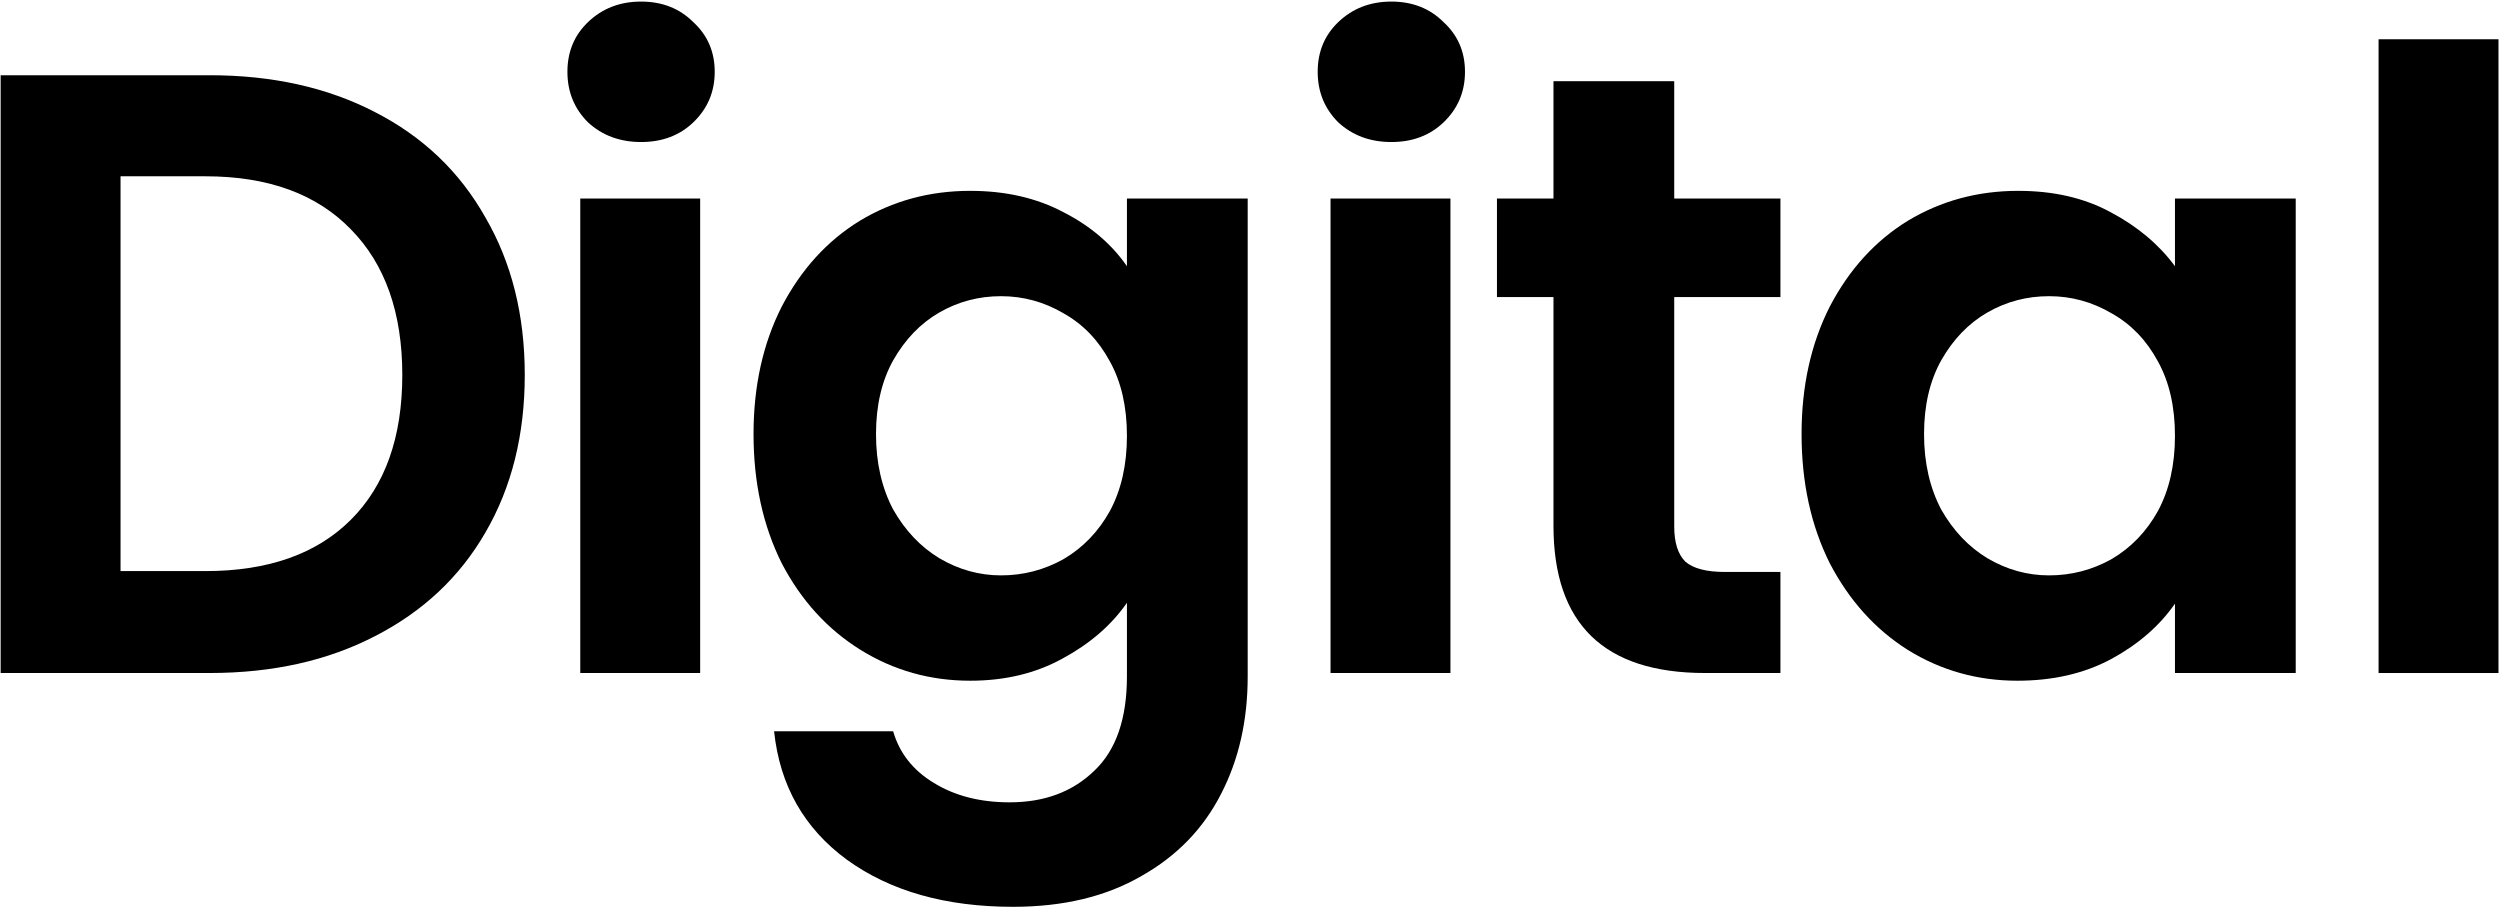
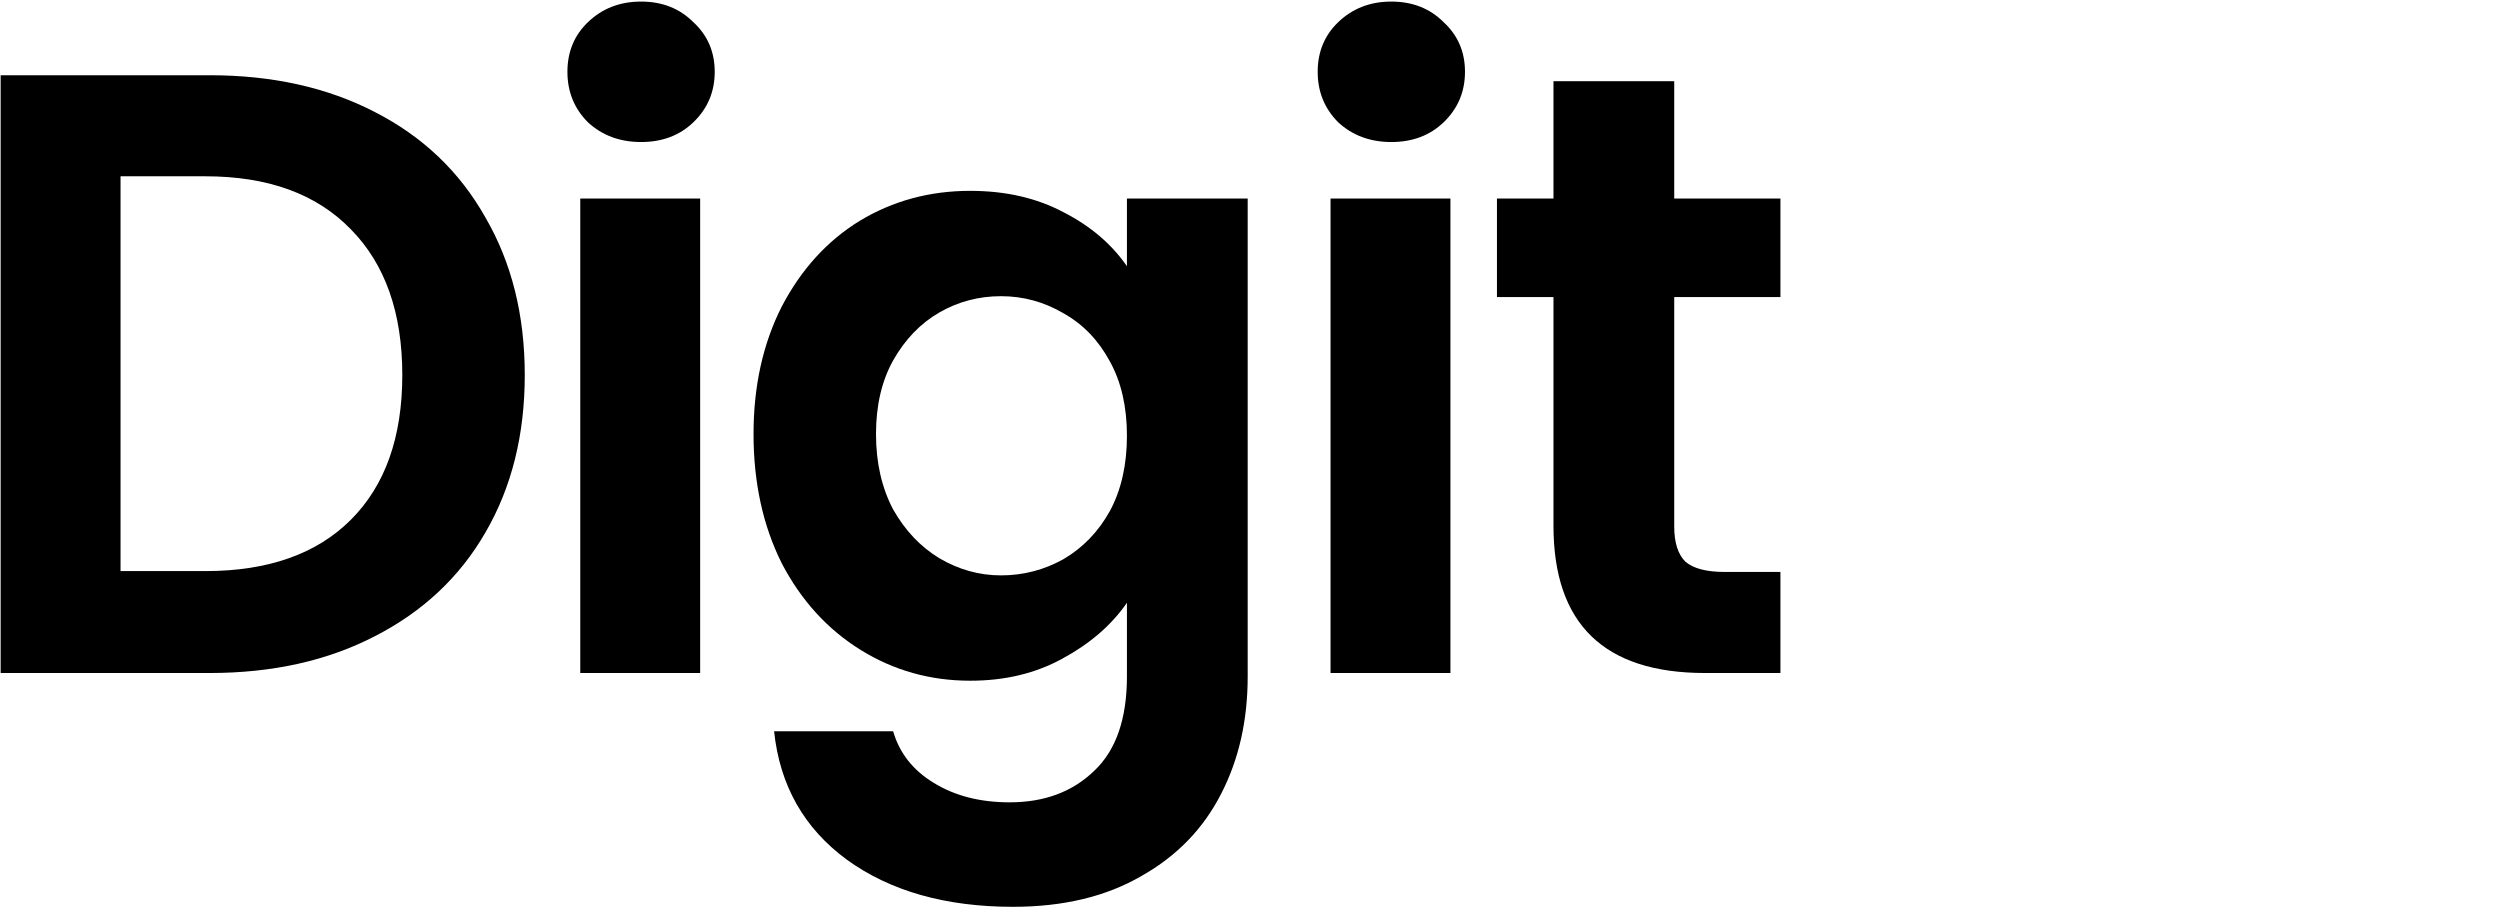
<svg xmlns="http://www.w3.org/2000/svg" width="1497" height="543" viewBox="0 0 1497 543" fill="none">
-   <path d="M1496.09 23.511V403H1424.29V23.511H1496.09Z" fill="black" />
-   <path d="M1078.78 259.922C1078.78 231.204 1084.42 205.734 1095.71 183.511C1107.33 161.289 1122.89 144.195 1142.37 132.229C1162.2 120.263 1184.25 114.28 1208.53 114.28C1229.72 114.28 1248.19 118.554 1263.91 127.101C1279.98 135.648 1292.8 146.417 1302.37 159.409V118.896H1374.68V403H1302.37V361.461C1293.14 374.794 1280.32 385.906 1263.91 394.795C1247.84 403.342 1229.21 407.615 1208.01 407.615C1184.08 407.615 1162.2 401.461 1142.37 389.154C1122.89 376.846 1107.33 359.581 1095.71 337.358C1084.42 314.794 1078.78 288.982 1078.78 259.922ZM1302.37 260.948C1302.37 243.512 1298.96 228.64 1292.12 216.332C1285.28 203.682 1276.05 194.11 1264.43 187.614C1252.8 180.776 1240.32 177.358 1226.99 177.358C1213.66 177.358 1201.35 180.605 1190.07 187.101C1178.78 193.597 1169.55 203.17 1162.37 215.819C1155.54 228.127 1152.12 242.828 1152.12 259.922C1152.12 277.016 1155.54 292.059 1162.37 305.051C1169.55 317.7 1178.78 327.444 1190.07 334.281C1201.69 341.119 1214 344.538 1226.99 344.538C1240.32 344.538 1252.8 341.29 1264.43 334.794C1276.05 327.957 1285.28 318.384 1292.12 306.076C1298.96 293.427 1302.37 278.384 1302.37 260.948Z" fill="black" />
  <path d="M1002.53 177.87V315.307C1002.53 324.879 1004.75 331.888 1009.2 336.333C1013.98 340.435 1021.85 342.486 1032.79 342.486H1066.12V403H1020.99C960.478 403 930.221 373.598 930.221 314.794V177.87H896.375V118.895H930.221V48.639H1002.53V118.895H1066.12V177.87H1002.53Z" fill="black" />
  <path d="M833.134 85.049C820.484 85.049 809.886 81.118 801.339 73.254C793.134 65.049 789.031 54.964 789.031 42.998C789.031 31.032 793.134 21.117 801.339 13.254C809.886 5.049 820.484 0.946 833.134 0.946C845.784 0.946 856.211 5.049 864.416 13.254C872.963 21.117 877.237 31.032 877.237 42.998C877.237 54.964 872.963 65.049 864.416 73.254C856.211 81.118 845.784 85.049 833.134 85.049ZM868.519 118.896V403H796.724V118.896H868.519Z" fill="black" />
  <path d="M580.961 114.28C602.158 114.28 620.79 118.554 636.859 127.101C652.927 135.306 665.577 146.075 674.808 159.409V118.896H747.116V405.051C747.116 431.376 741.817 454.795 731.218 475.308C720.62 496.163 704.722 512.573 683.526 524.539C662.329 536.847 636.688 543 606.602 543C566.26 543 533.098 533.599 507.115 514.795C481.473 495.992 466.943 470.351 463.525 437.872H534.807C538.568 450.863 546.602 461.12 558.91 468.641C571.559 476.504 586.773 480.436 604.551 480.436C625.406 480.436 642.329 474.111 655.32 461.462C668.312 449.154 674.808 430.35 674.808 405.051V360.948C665.577 374.282 652.756 385.393 636.346 394.282C620.278 403.171 601.816 407.615 580.961 407.615C557.029 407.615 535.149 401.461 515.32 389.154C495.491 376.846 479.764 359.581 468.14 337.358C456.858 314.794 451.217 288.982 451.217 259.922C451.217 231.204 456.858 205.734 468.14 183.511C479.764 161.289 495.32 144.195 514.807 132.229C534.636 120.263 556.687 114.28 580.961 114.28ZM674.808 260.948C674.808 243.512 671.389 228.64 664.551 216.332C657.714 203.682 648.483 194.11 636.859 187.614C625.235 180.776 612.756 177.358 599.423 177.358C586.089 177.358 573.782 180.605 562.499 187.101C551.217 193.597 541.987 203.17 534.807 215.819C527.969 228.127 524.551 242.828 524.551 259.922C524.551 277.016 527.969 292.059 534.807 305.051C541.987 317.7 551.217 327.444 562.499 334.281C574.123 341.119 586.431 344.538 599.423 344.538C612.756 344.538 625.235 341.29 636.859 334.794C648.483 327.957 657.714 318.384 664.551 306.076C671.389 293.427 674.808 278.384 674.808 260.948Z" fill="black" />
  <path d="M383.872 85.049C371.223 85.049 360.624 81.118 352.077 73.254C343.872 65.049 339.77 54.964 339.77 42.998C339.77 31.032 343.872 21.117 352.077 13.254C360.624 5.049 371.223 0.946 383.872 0.946C396.522 0.946 406.949 5.049 415.155 13.254C423.702 21.117 427.975 31.032 427.975 42.998C427.975 54.964 423.702 65.049 415.155 73.254C406.949 81.118 396.522 85.049 383.872 85.049ZM419.257 118.896V403H347.462V118.896H419.257Z" fill="black" />
  <path d="M125.514 45.05C163.121 45.05 196.112 52.4 224.489 67.101C253.207 81.802 275.258 102.828 290.643 130.178C306.369 157.187 314.233 188.64 314.233 224.538C314.233 260.436 306.369 291.889 290.643 318.897C275.258 345.564 253.207 366.248 224.489 380.949C196.112 395.65 163.121 403 125.514 403H0.385V45.05H125.514ZM122.95 341.974C160.557 341.974 189.617 331.718 210.129 311.205C230.642 290.692 240.899 261.803 240.899 224.538C240.899 187.273 230.642 158.213 210.129 137.358C189.617 116.161 160.557 105.563 122.95 105.563H72.18V341.974H122.95Z" fill="black" />
</svg>